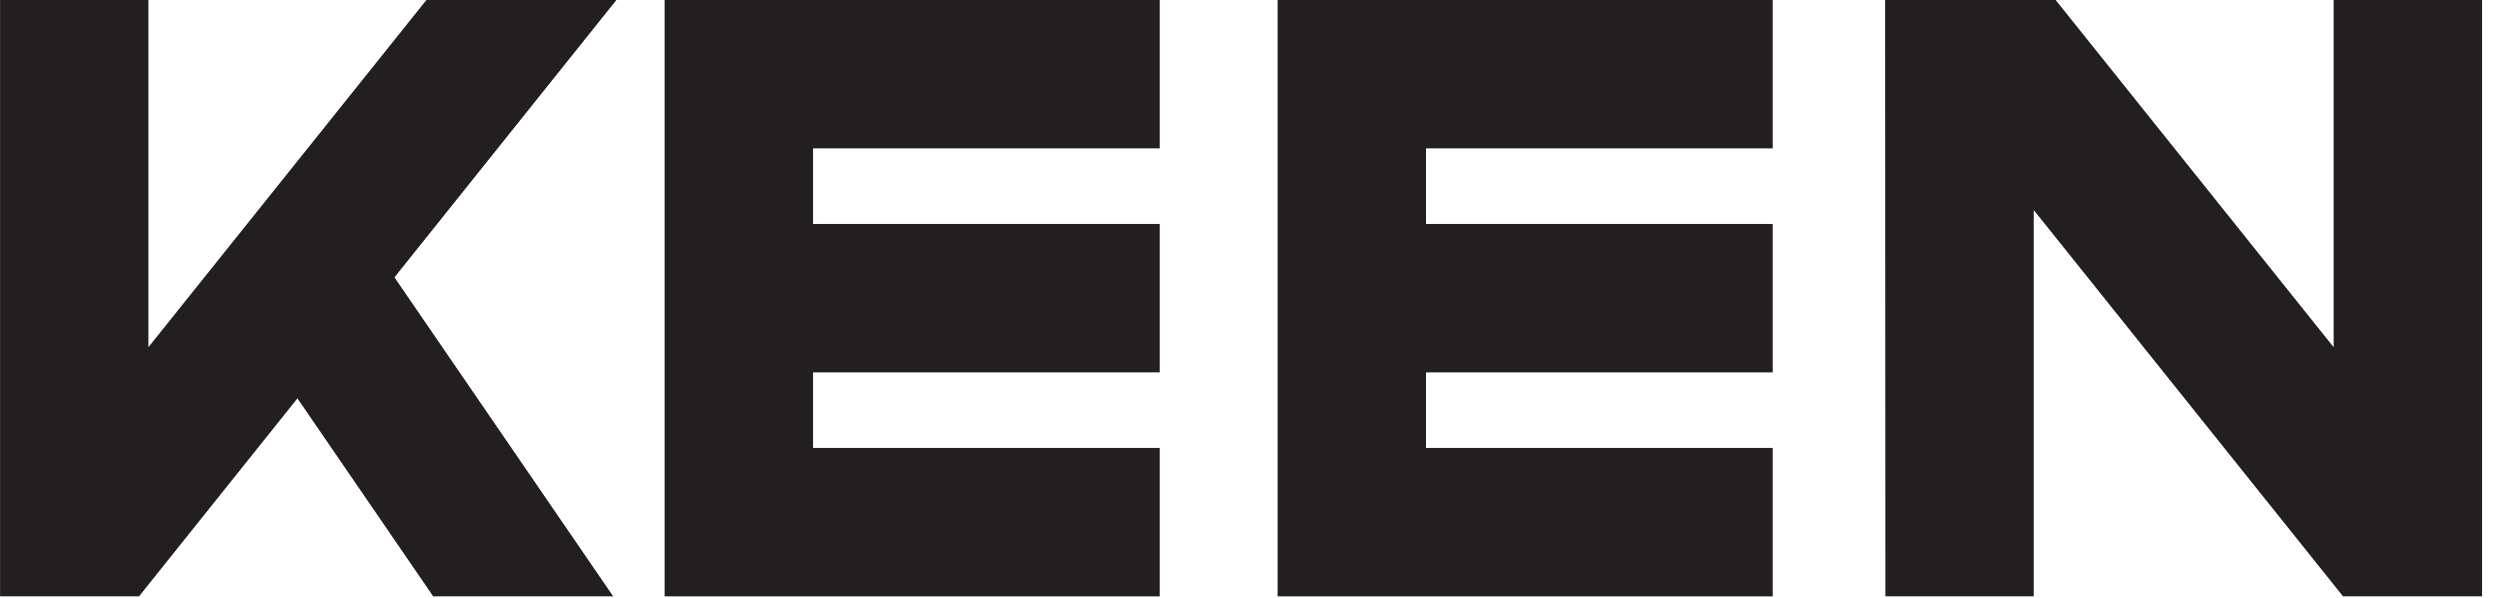
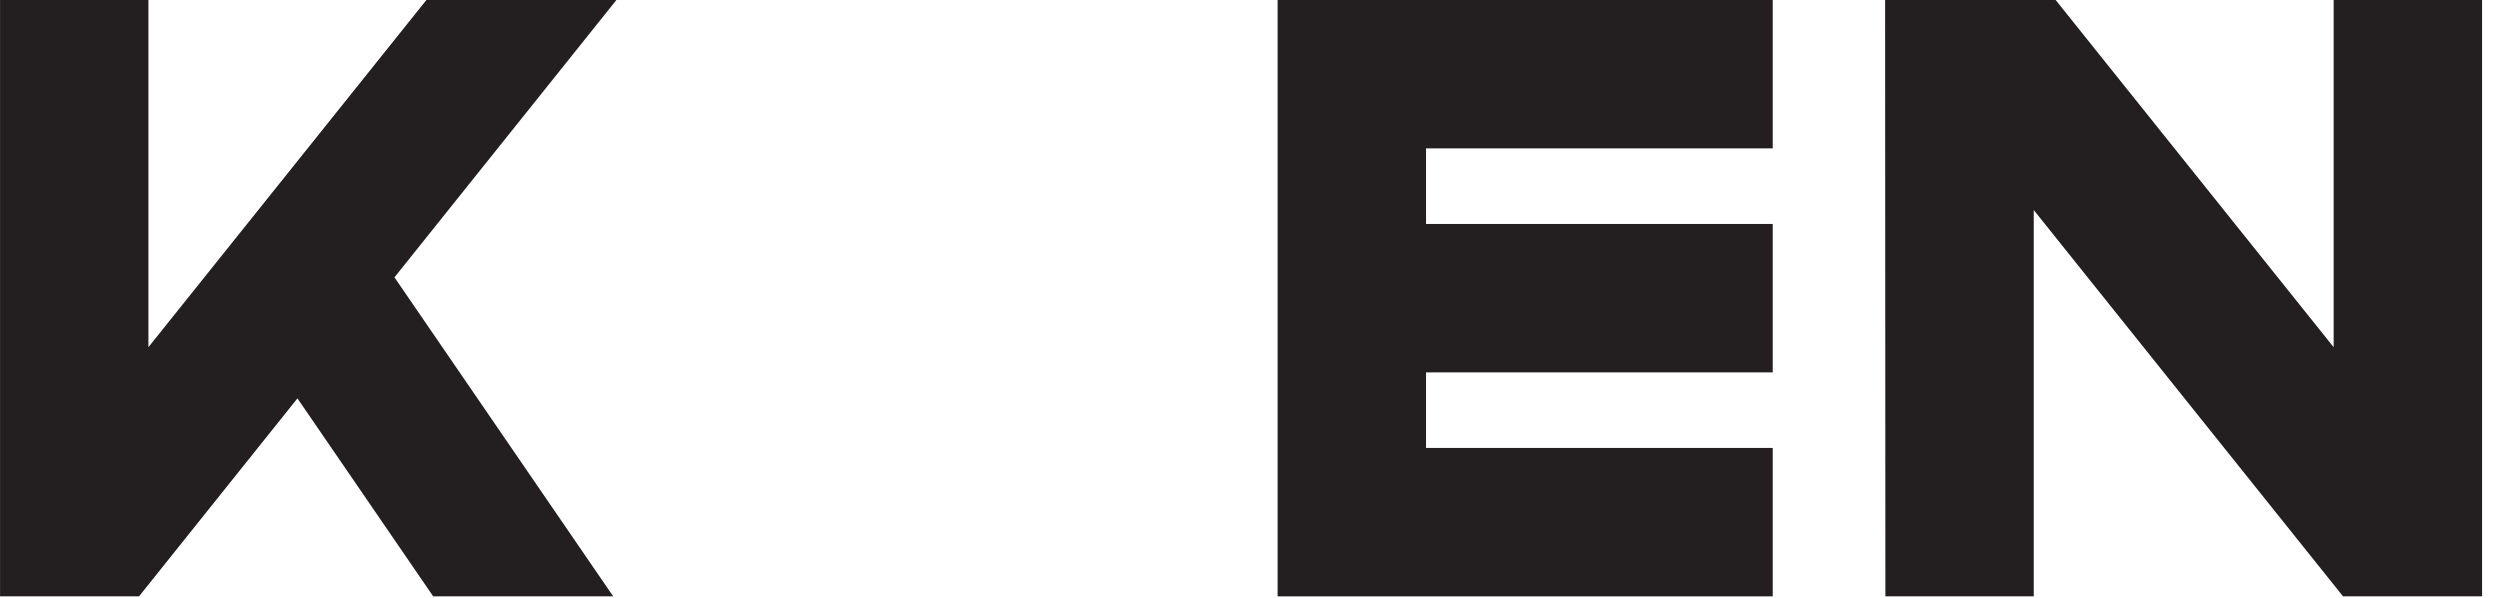
<svg xmlns="http://www.w3.org/2000/svg" width="46px" height="11px" viewBox="0 0 46 11" version="1.1">
  <title>Group 5</title>
  <desc>Created with Sketch.</desc>
  <g id="Page-1" stroke="none" stroke-width="1" fill="none" fill-rule="evenodd">
    <g id="01_home" transform="translate(-1274, -4838)" fill="#231F20">
      <g id="Group-5" transform="translate(1274, 4838)">
-         <polygon id="Fill-1" points="12.229 0 12.229 10.973 21.339 10.973 21.339 8.242 14.96 8.242 14.96 6.852 21.339 6.852 21.339 4.121 14.96 4.121 14.96 2.73 21.339 2.73 21.339 0" />
        <polygon id="Fill-2" points="23.508 0 23.508 10.973 32.618 10.973 32.618 8.242 26.239 8.242 26.239 6.852 32.618 6.852 32.618 4.121 26.239 4.121 26.239 2.73 32.618 2.73 32.618 0" />
        <polygon id="Fill-3" points="7.846 0 2.731 6.388 2.731 0 0.001 0 0.001 10.973 2.558 10.973 5.473 7.33 7.971 10.973 11.283 10.973 7.258 5.103 11.342 0" />
        <polygon id="Fill-4" points="42.939 0 42.939 6.388 37.824 0 34.686 0 34.691 10.973 37.421 10.973 37.421 3.865 43.112 10.973 45.67 10.973 45.67 0" />
      </g>
    </g>
  </g>
</svg>